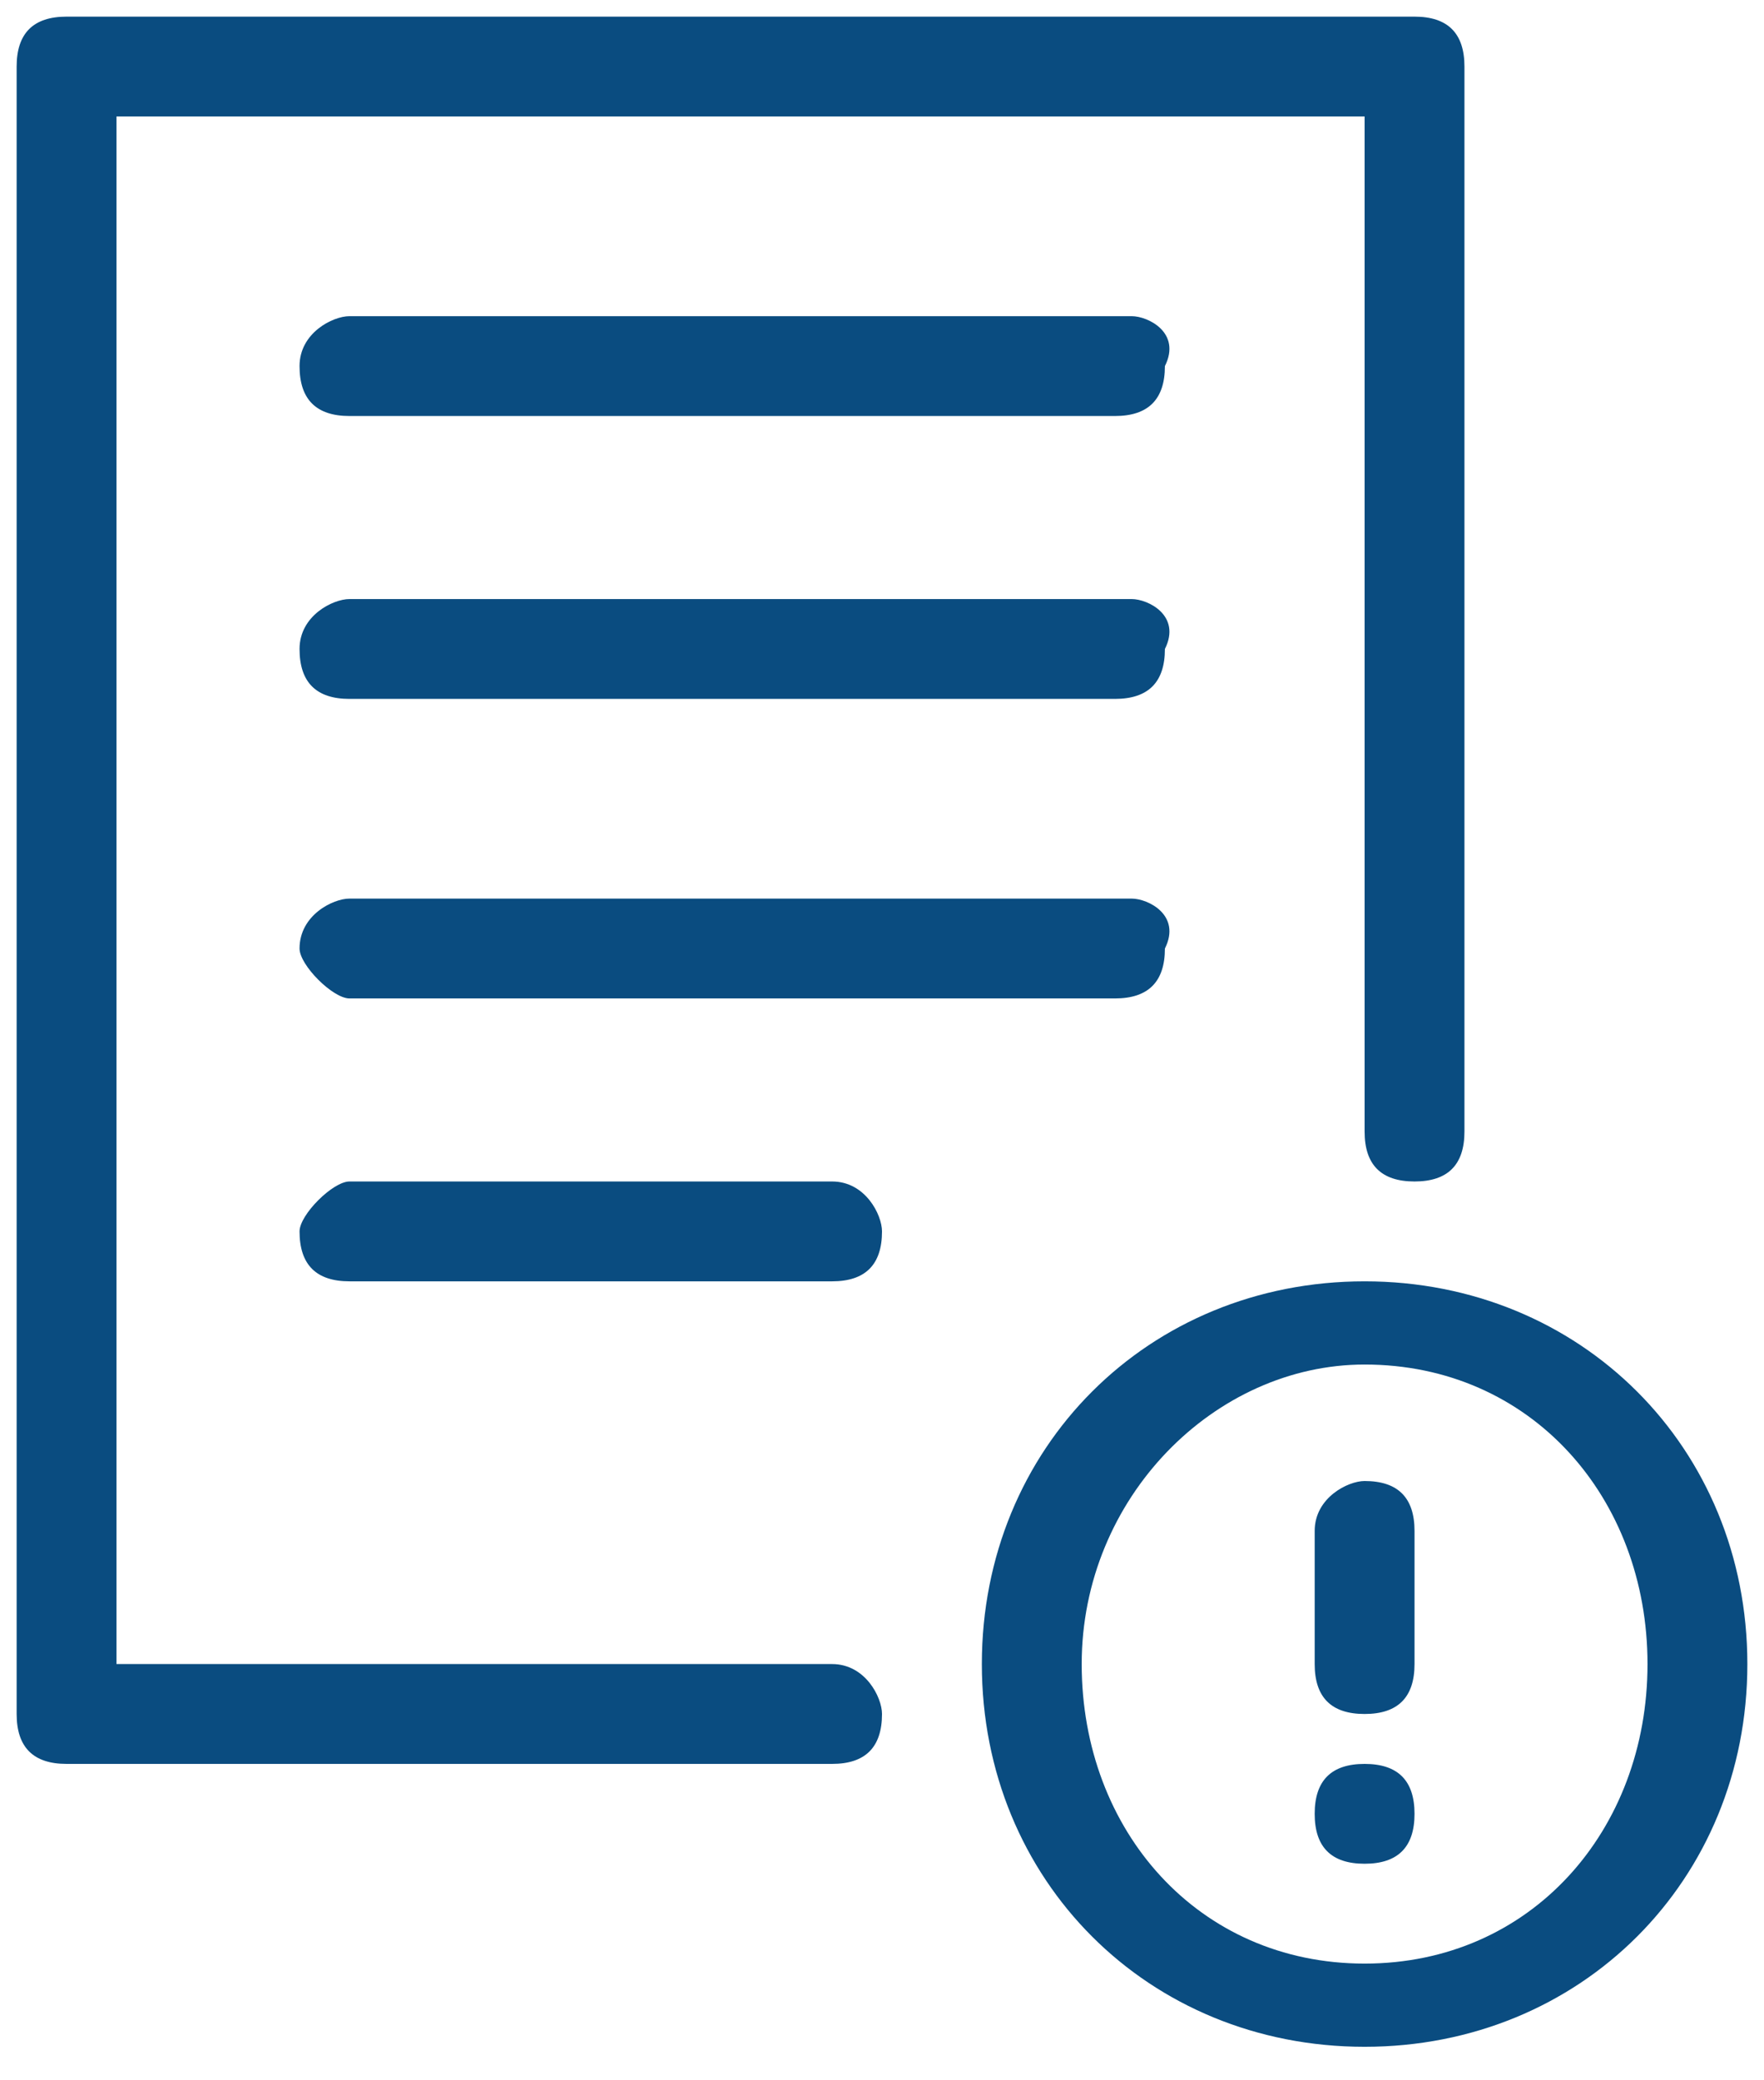
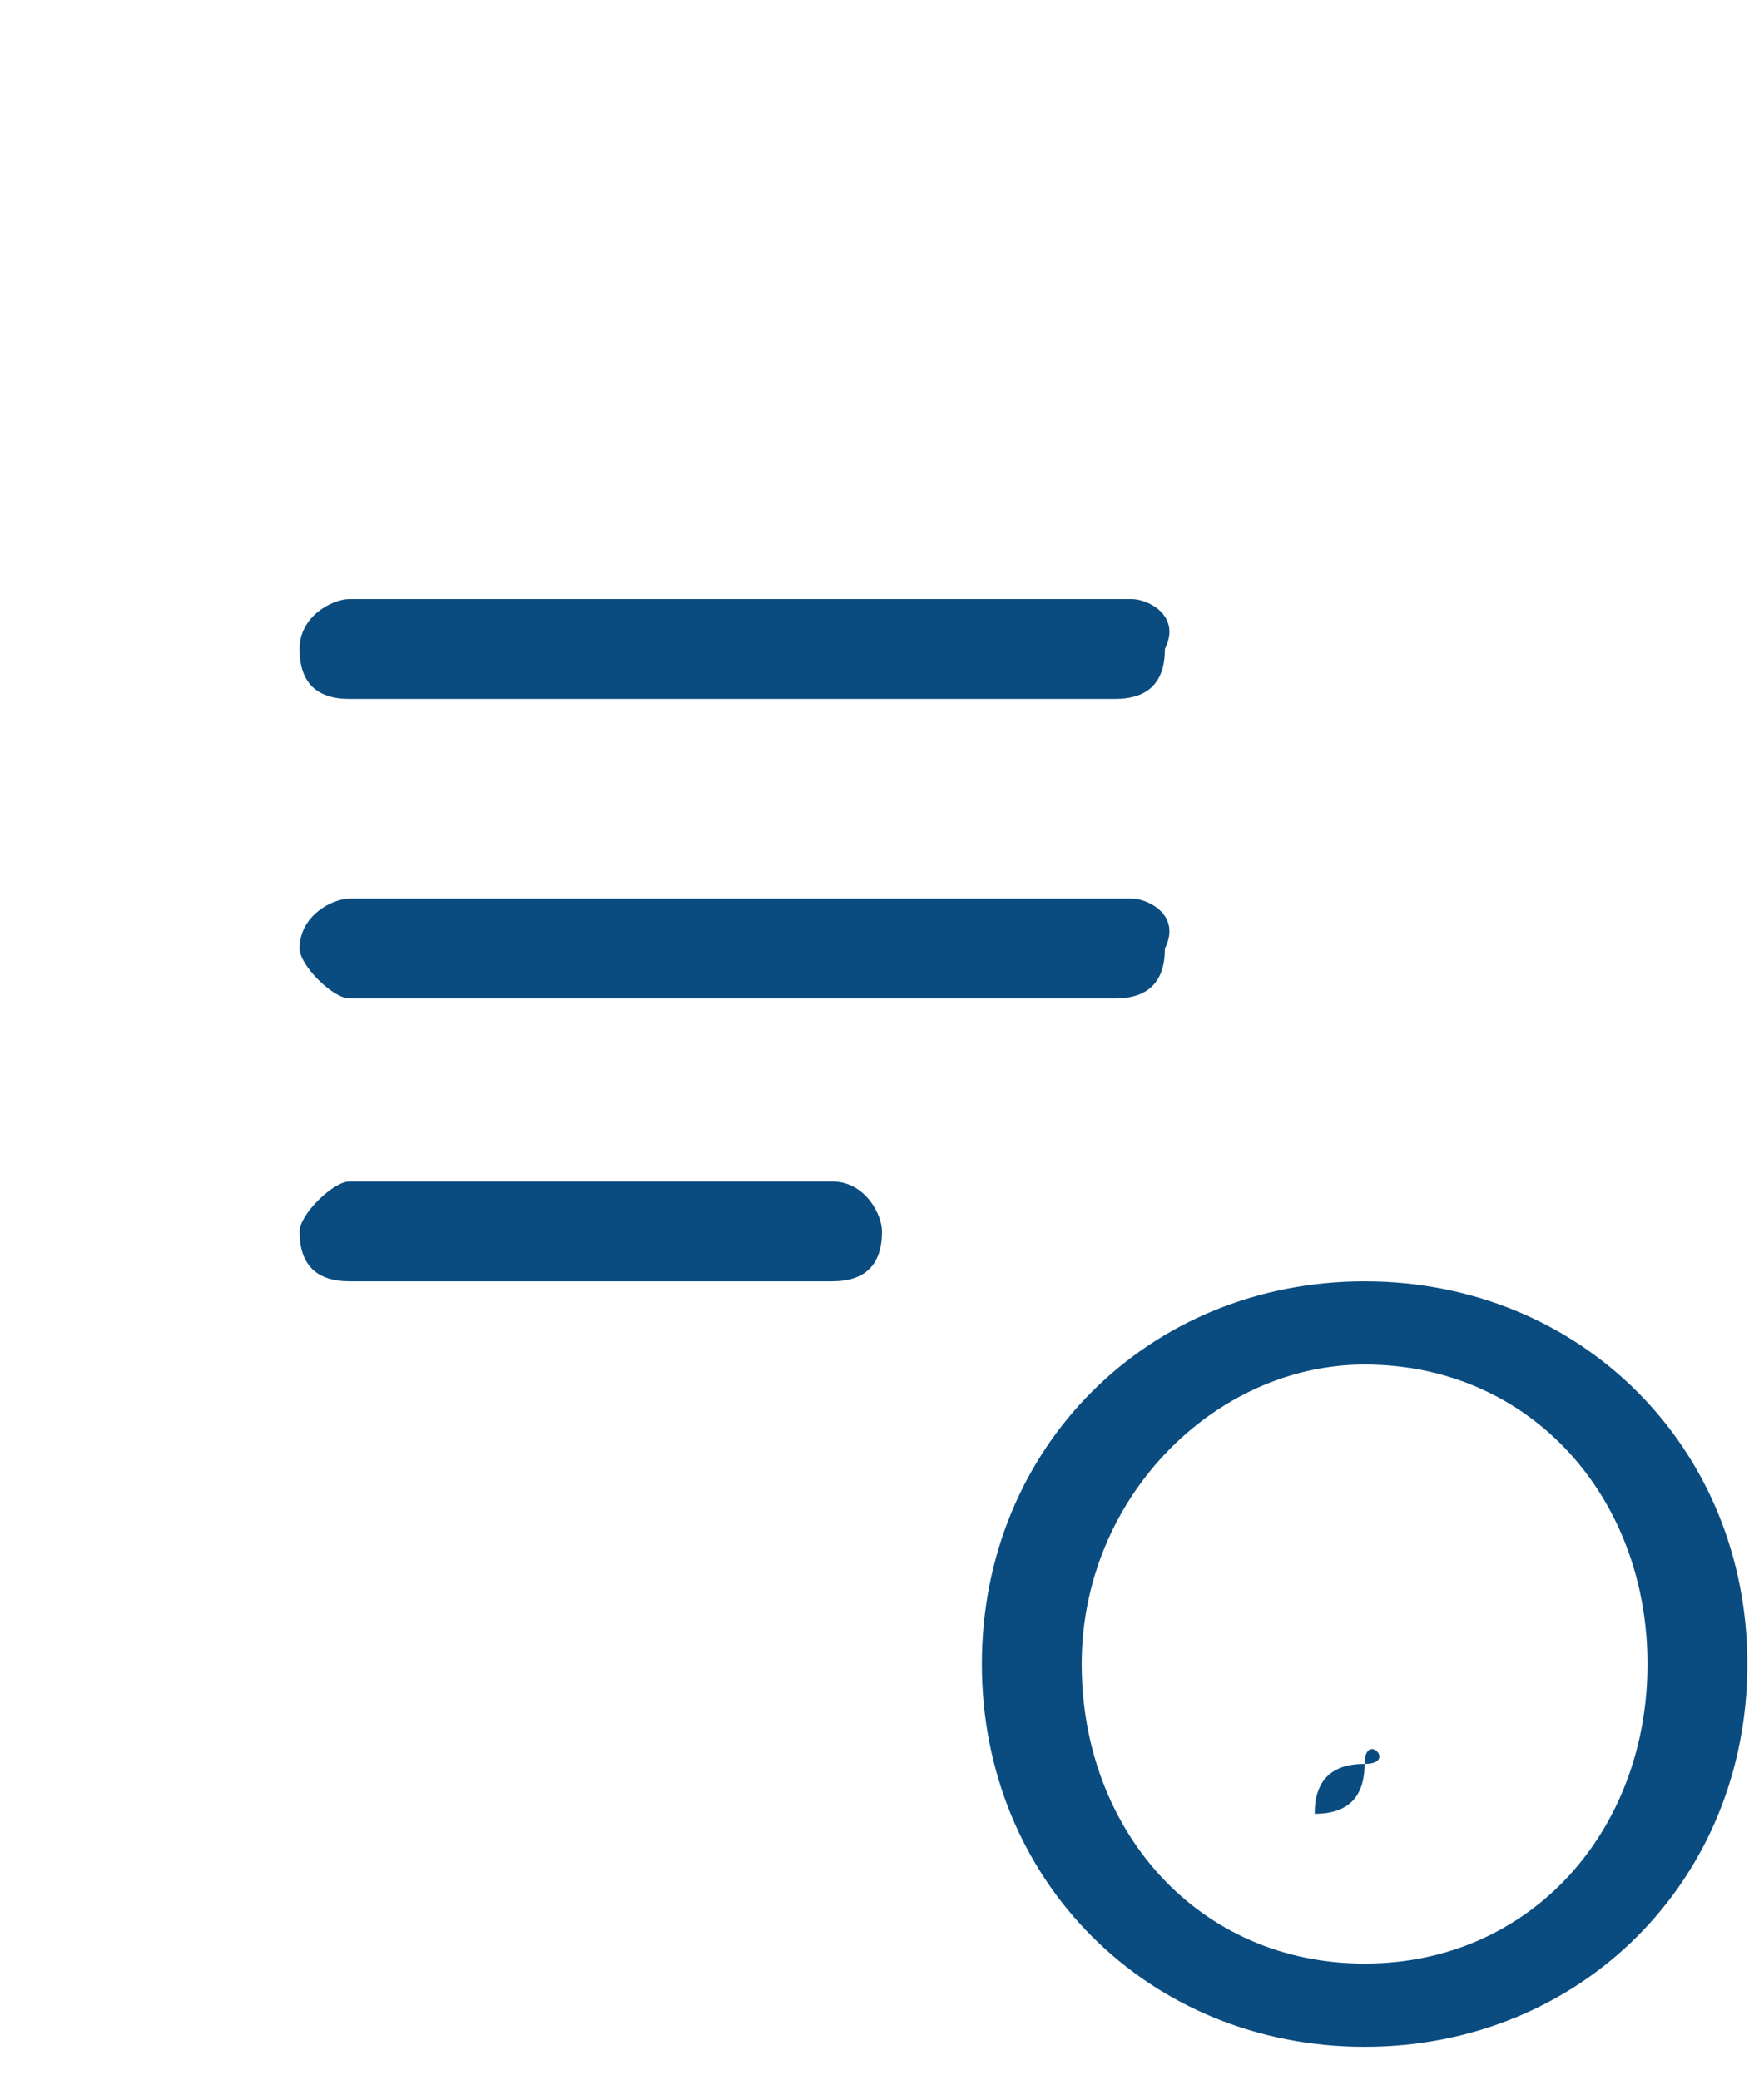
<svg xmlns="http://www.w3.org/2000/svg" version="1.1" id="Layer_1" x="0px" y="0px" viewBox="0 0 10.6 12.5" style="enable-background:new 0 0 10.6 12.5;" xml:space="preserve">
  <style type="text/css">
	.st0{fill:#0A4C80;}
</style>
  <g>
-     <path class="st0" d="M8.2,10.6c-0.2,0-0.3,0.1-0.3,0.3s0.1,0.3,0.3,0.3c0.2,0,0.3-0.1,0.3-0.3S8.4,10.6,8.2,10.6" />
-     <path class="st0" d="M5,10H0.7V0.7h7.5v6.1c0,0.2,0.1,0.3,0.3,0.3c0.2,0,0.3-0.1,0.3-0.3V0.4c0-0.2-0.1-0.3-0.3-0.3H0.4   c-0.2,0-0.3,0.1-0.3,0.3v9.9c0,0.2,0.1,0.3,0.3,0.3H5c0.2,0,0.3-0.1,0.3-0.3C5.3,10.2,5.2,10,5,10" />
-     <path class="st0" d="M8.2,8.9C8.1,8.9,7.9,9,7.9,9.2V10c0,0.2,0.1,0.3,0.3,0.3c0.2,0,0.3-0.1,0.3-0.3V9.2C8.5,9,8.4,8.9,8.2,8.9" />
+     <path class="st0" d="M8.2,10.6c-0.2,0-0.3,0.1-0.3,0.3c0.2,0,0.3-0.1,0.3-0.3S8.4,10.6,8.2,10.6" />
    <path class="st0" d="M8.2,11.8c-1,0-1.7-0.8-1.7-1.8s0.8-1.8,1.7-1.8c1,0,1.7,0.8,1.7,1.8S9.2,11.8,8.2,11.8 M8.2,7.7   c-1.3,0-2.3,1-2.3,2.3s1,2.3,2.3,2.3c1.3,0,2.3-1,2.3-2.3S9.5,7.7,8.2,7.7" />
-     <path class="st0" d="M6.8,1.9H2.1C2,1.9,1.8,2,1.8,2.2c0,0.2,0.1,0.3,0.3,0.3h4.6c0.2,0,0.3-0.1,0.3-0.3C7.1,2,6.9,1.9,6.8,1.9" />
    <path class="st0" d="M6.8,3.6H2.1C2,3.6,1.8,3.7,1.8,3.9c0,0.2,0.1,0.3,0.3,0.3h4.6c0.2,0,0.3-0.1,0.3-0.3C7.1,3.7,6.9,3.6,6.8,3.6   " />
    <path class="st0" d="M6.8,5.4H2.1C2,5.4,1.8,5.5,1.8,5.7C1.8,5.8,2,6,2.1,6h4.6c0.2,0,0.3-0.1,0.3-0.3C7.1,5.5,6.9,5.4,6.8,5.4" />
    <path class="st0" d="M5,7.1H2.1C2,7.1,1.8,7.3,1.8,7.4c0,0.2,0.1,0.3,0.3,0.3H5c0.2,0,0.3-0.1,0.3-0.3C5.3,7.3,5.2,7.1,5,7.1" />
  </g>
</svg>